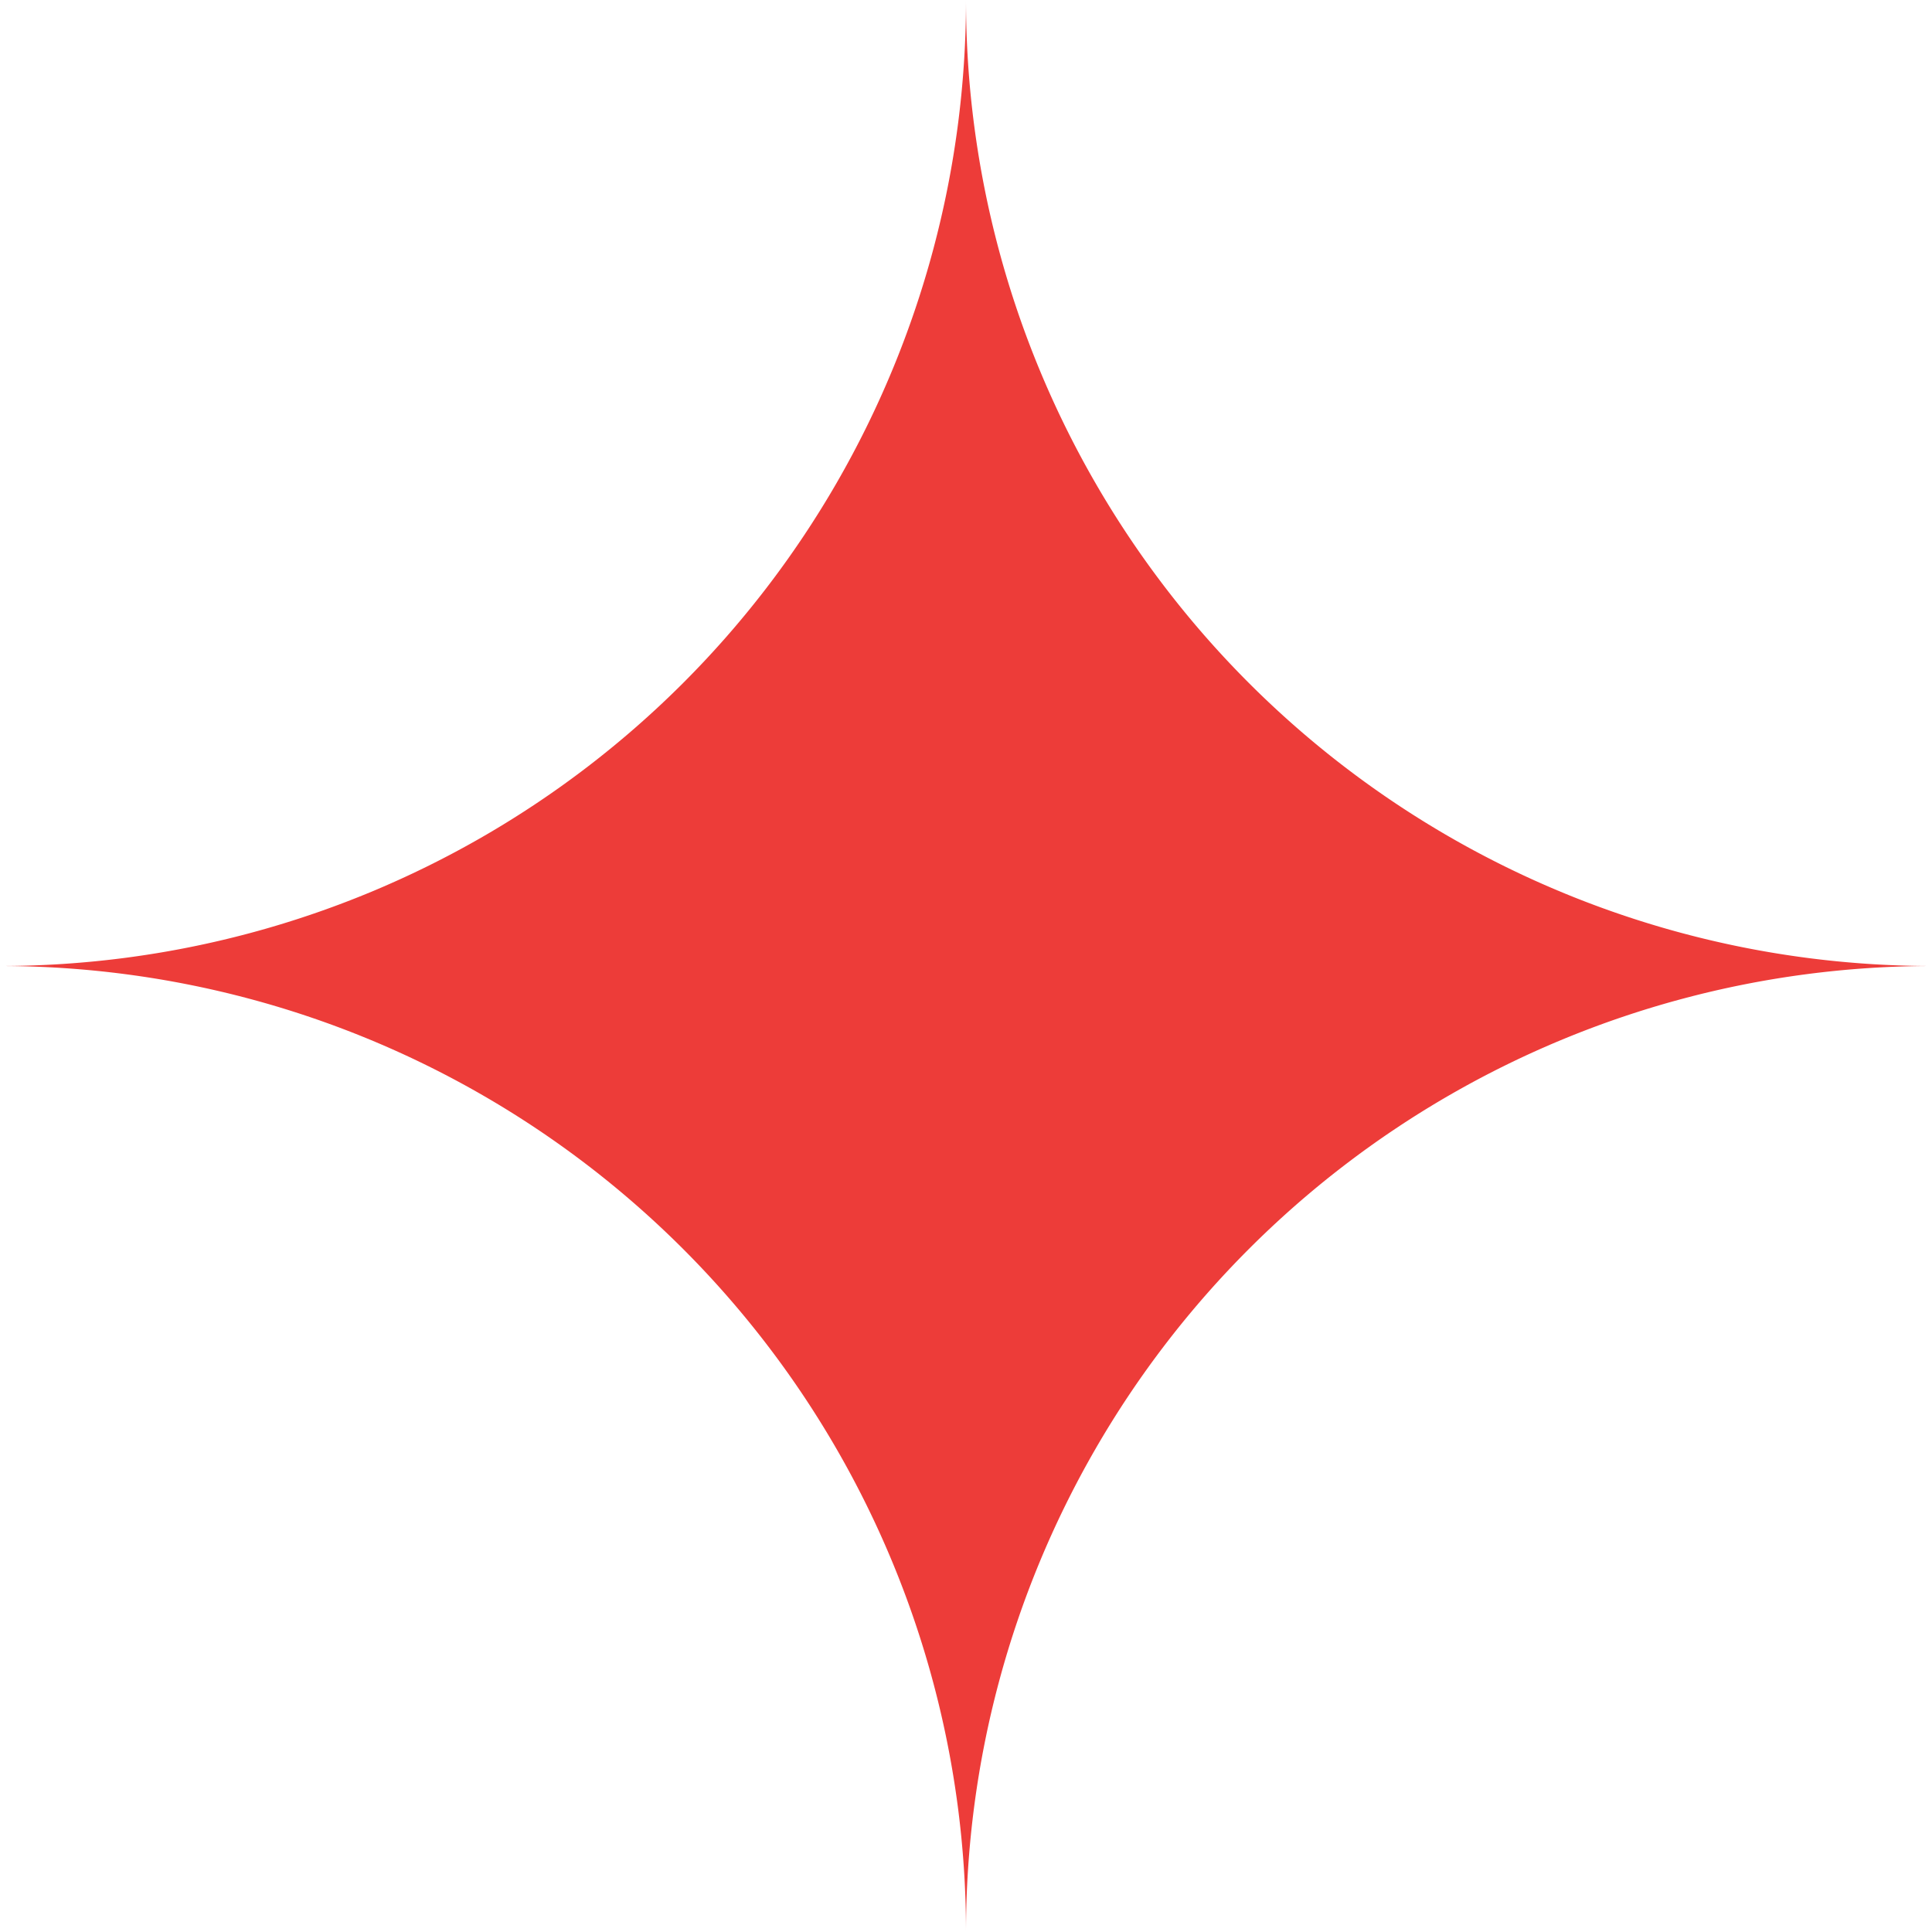
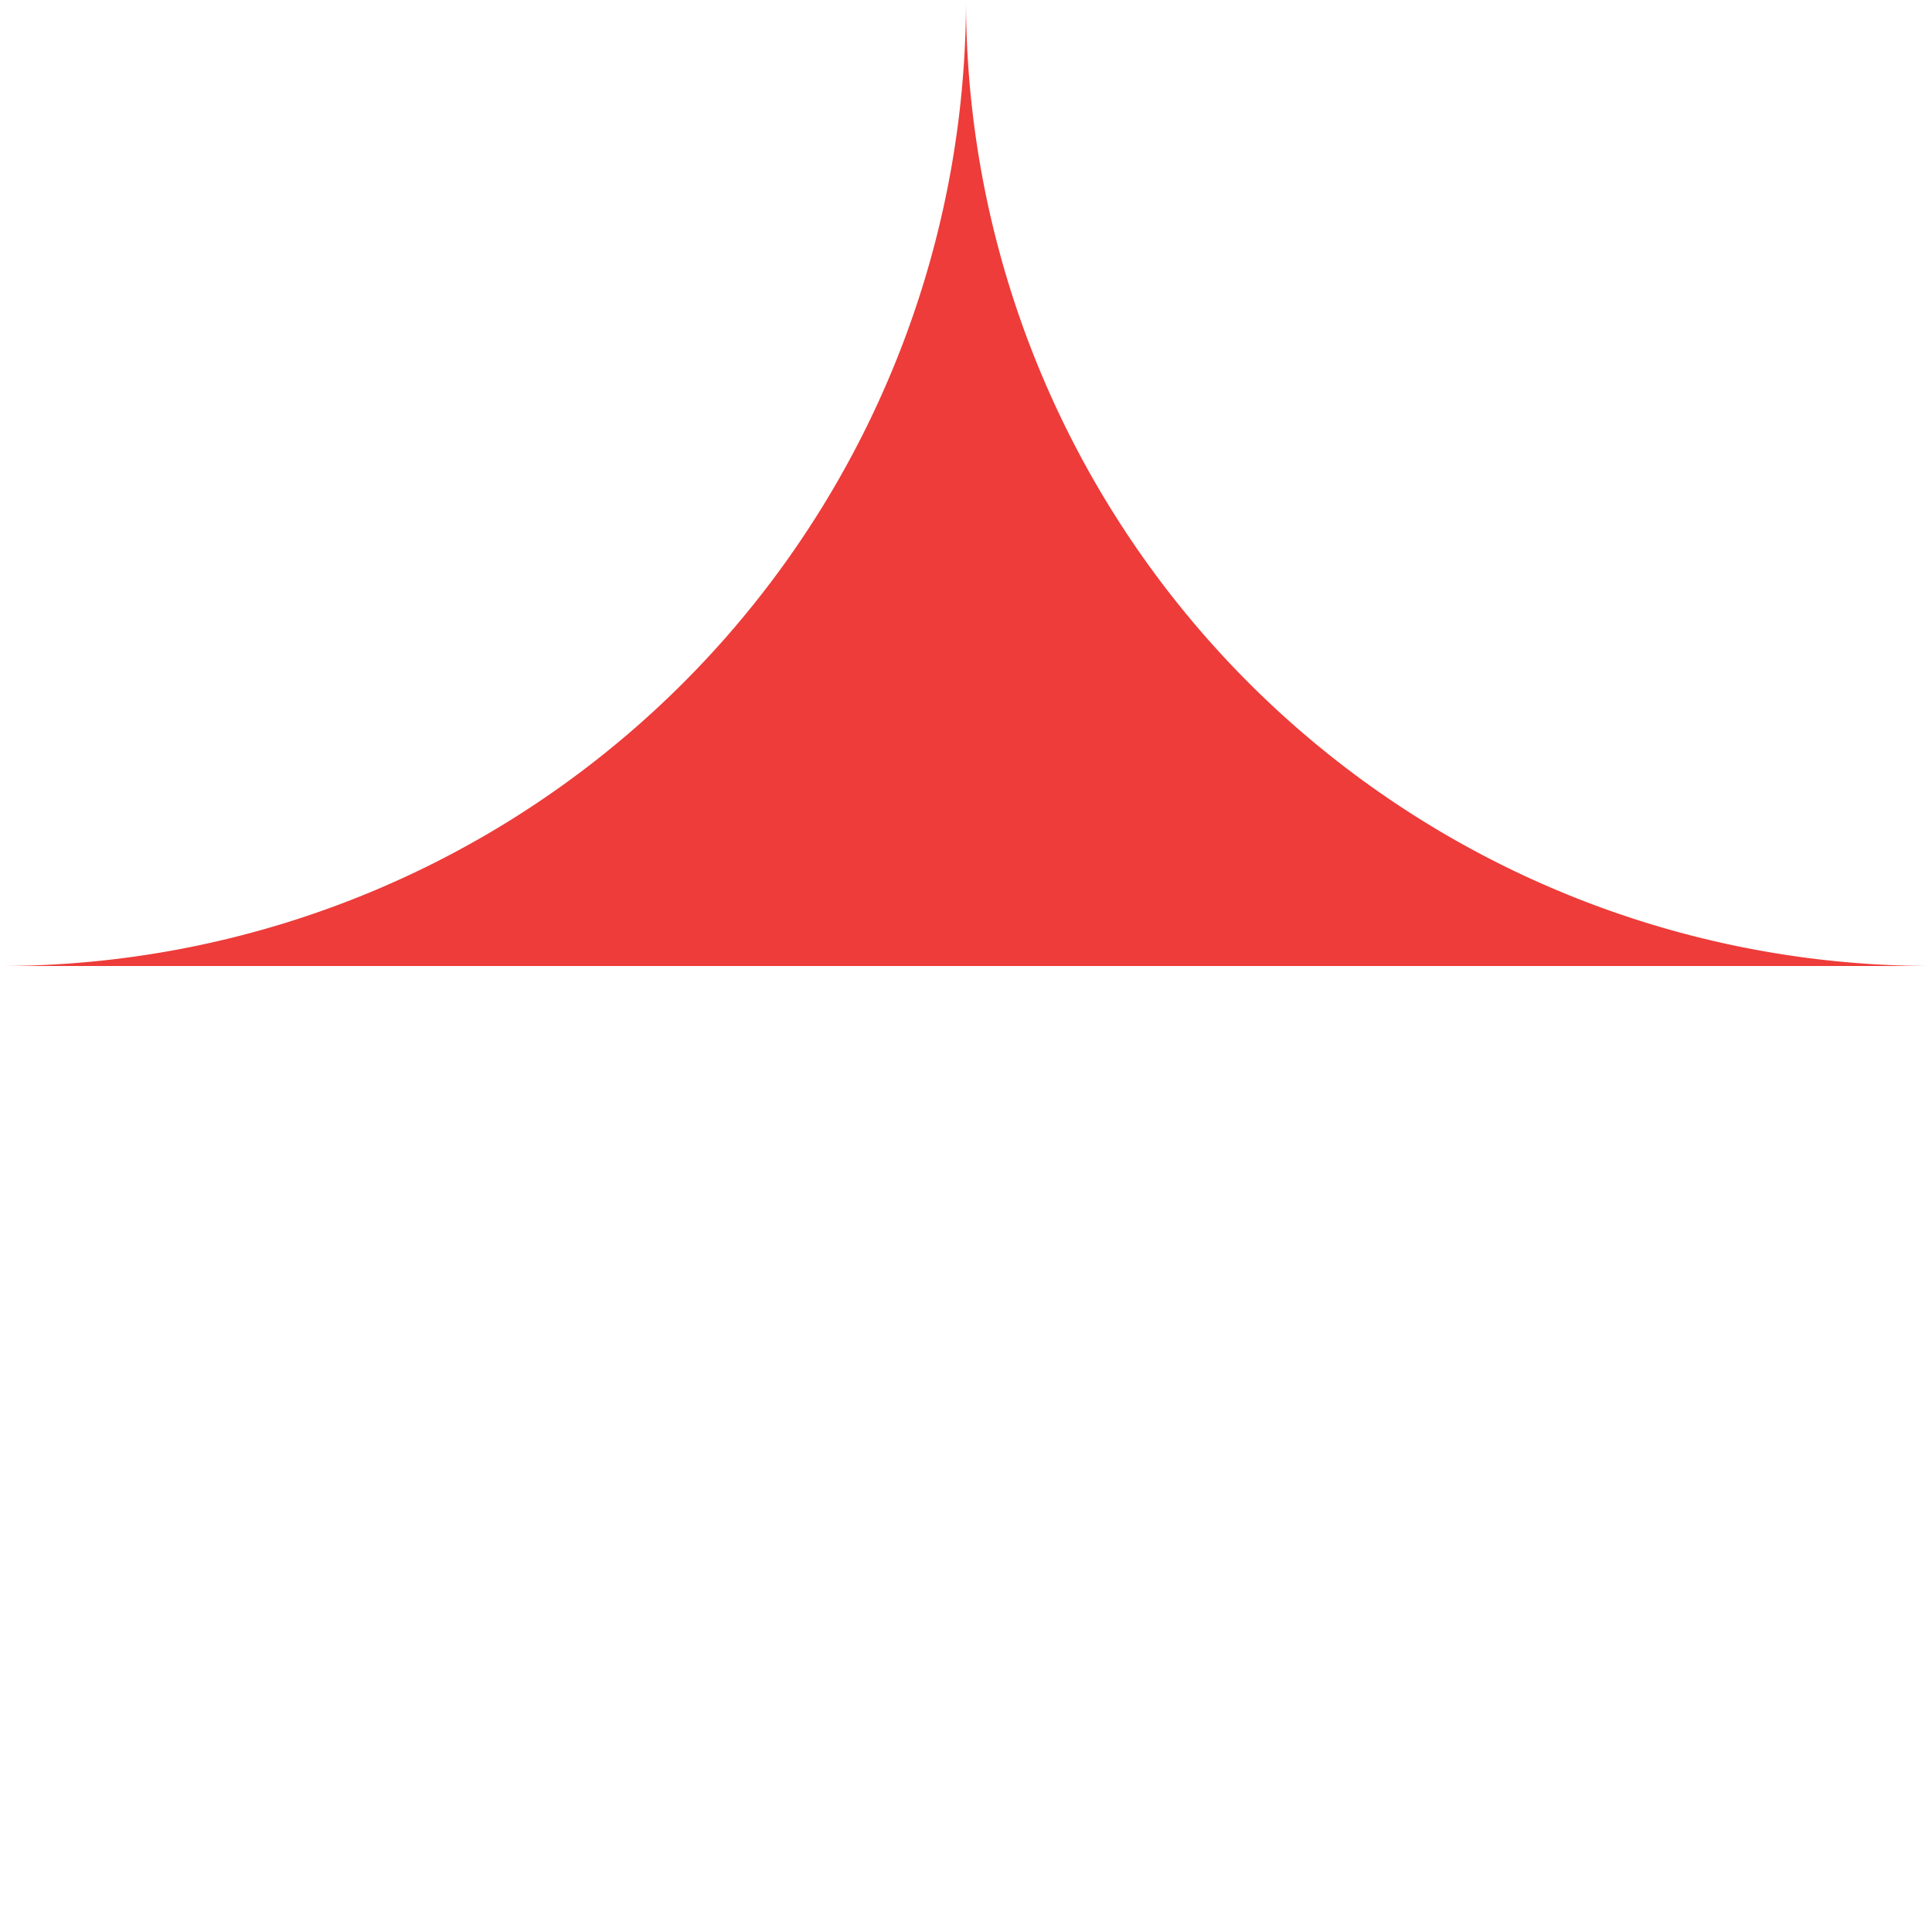
<svg xmlns="http://www.w3.org/2000/svg" viewBox="0 0 100 100" width="100" height="100">
-   <path fill="#ed3c39" d="M100 50A50 50 0 0 1 50 0 50 50 0 0 1 0 50a50 50 0 0 1 50 50 50 50 0 0 1 50-50" />
+   <path fill="#ed3c39" d="M100 50A50 50 0 0 1 50 0 50 50 0 0 1 0 50" />
</svg>